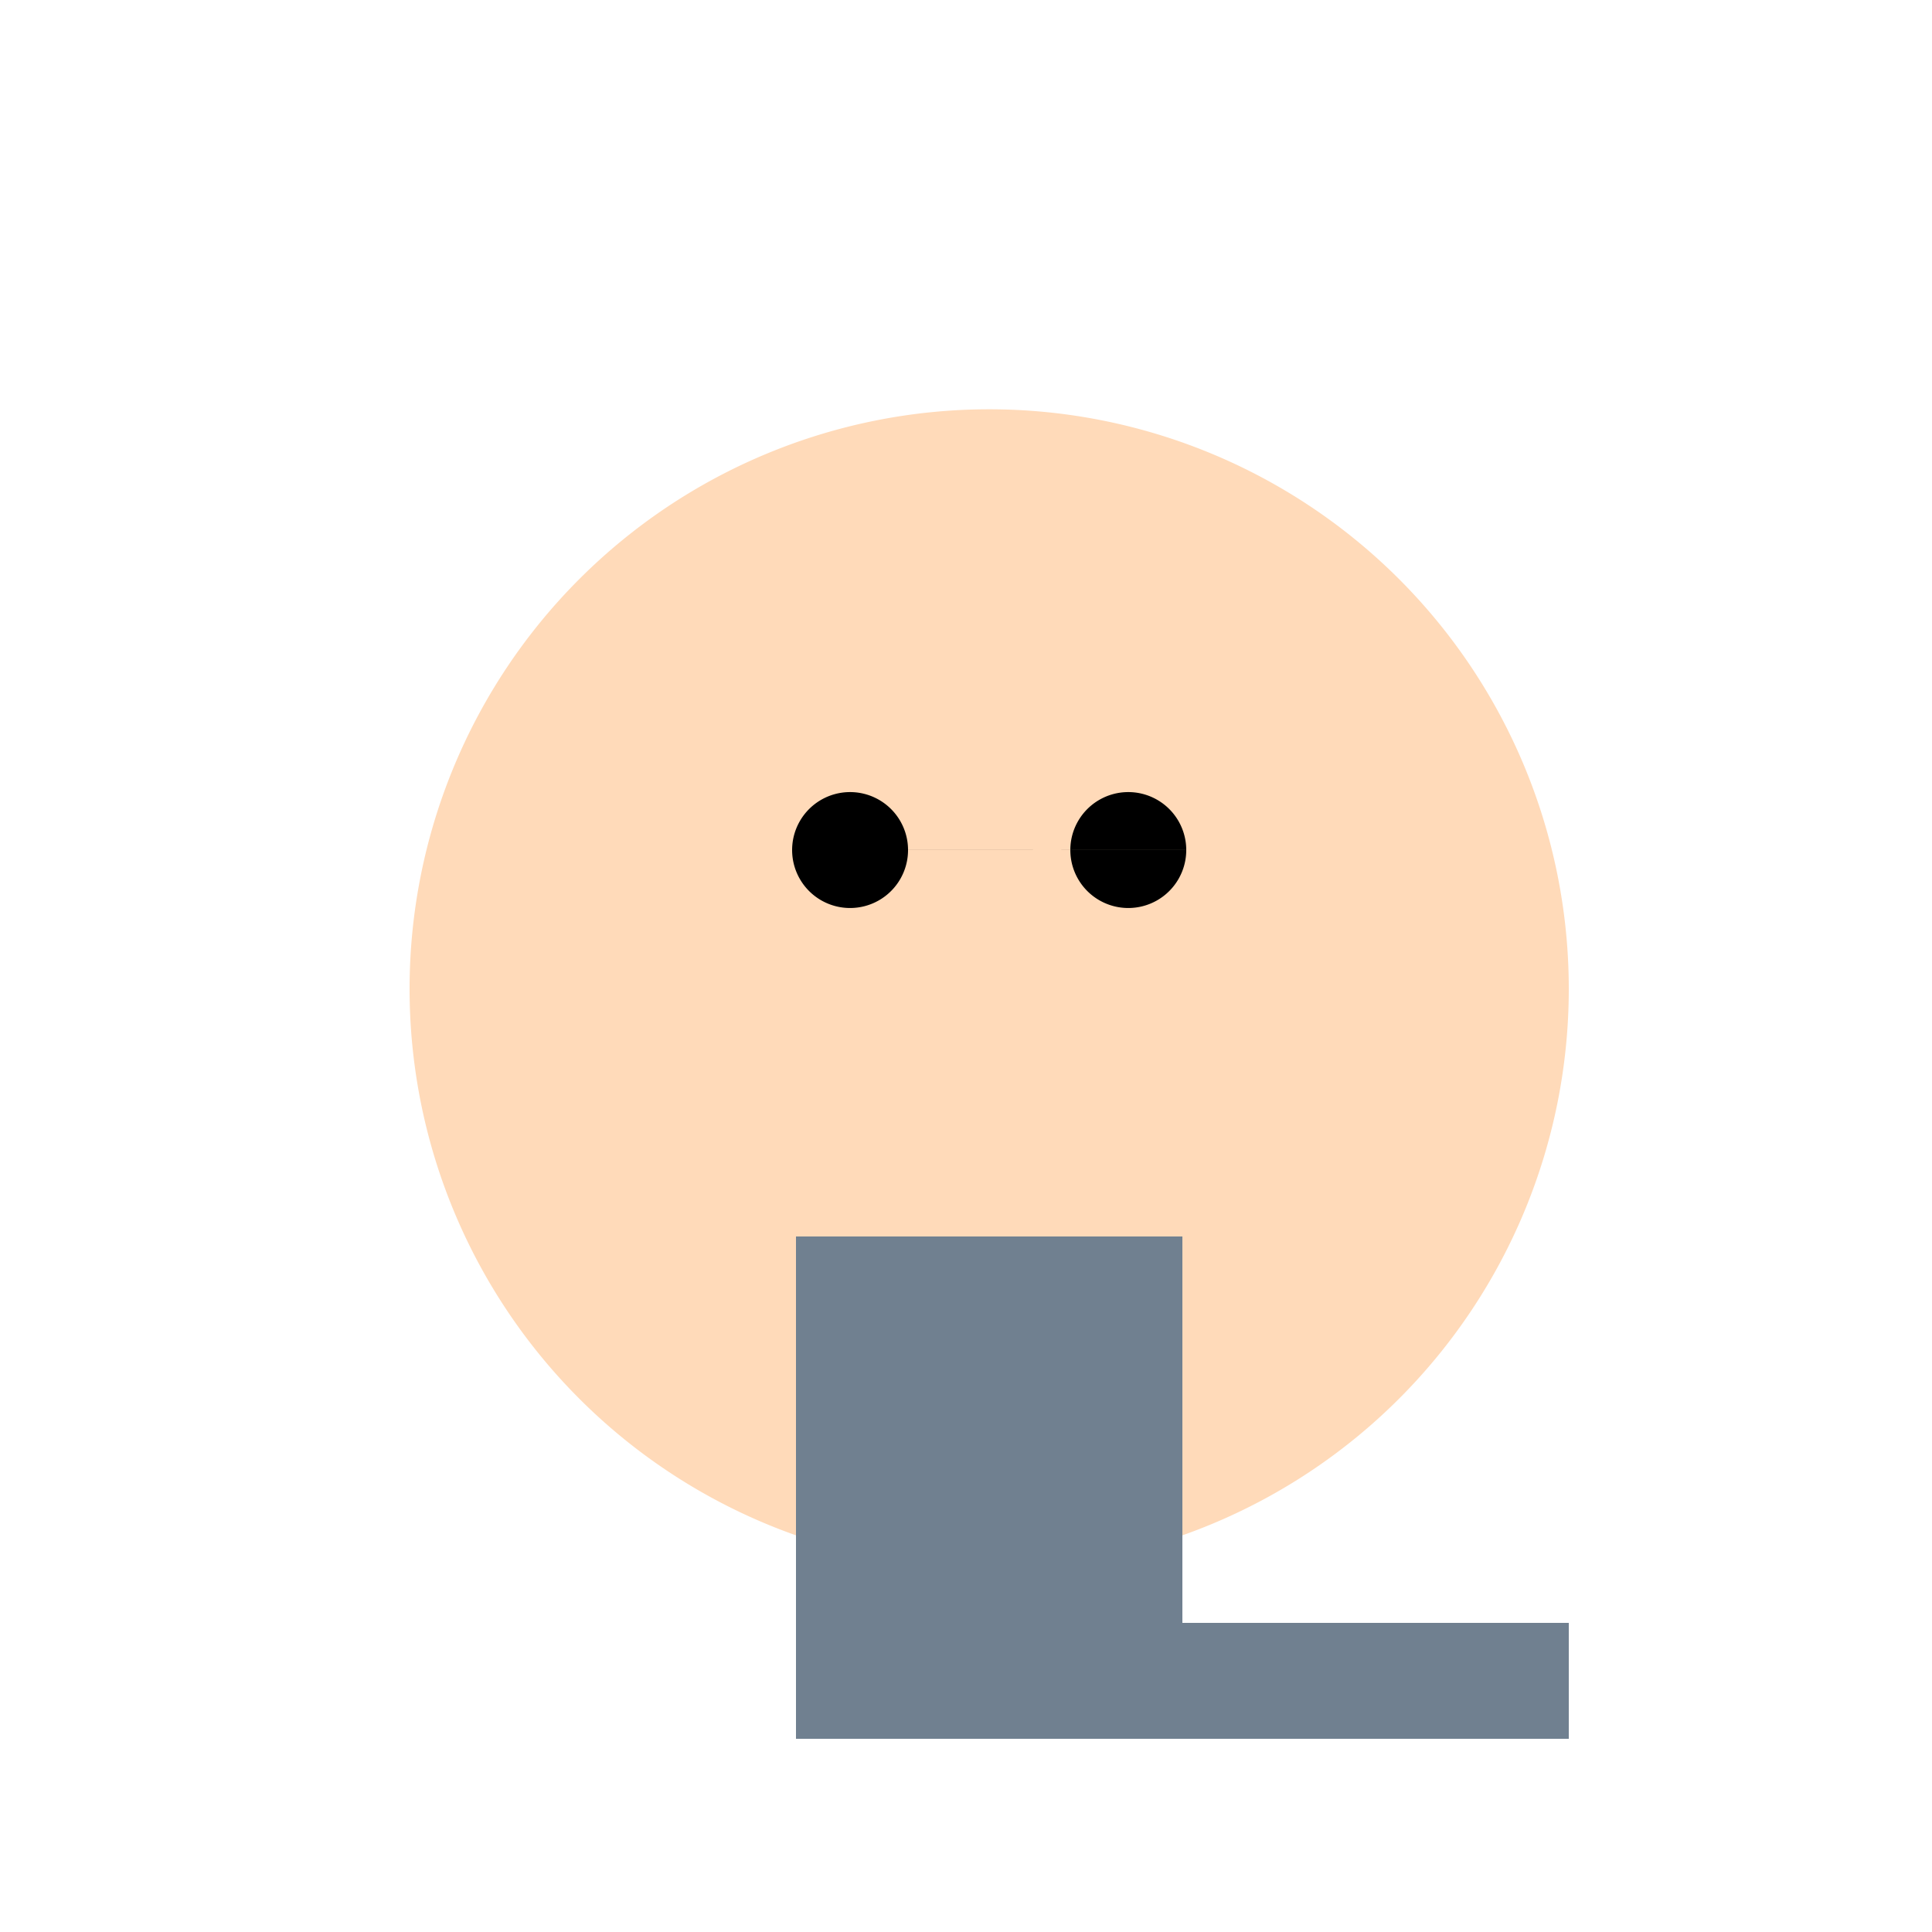
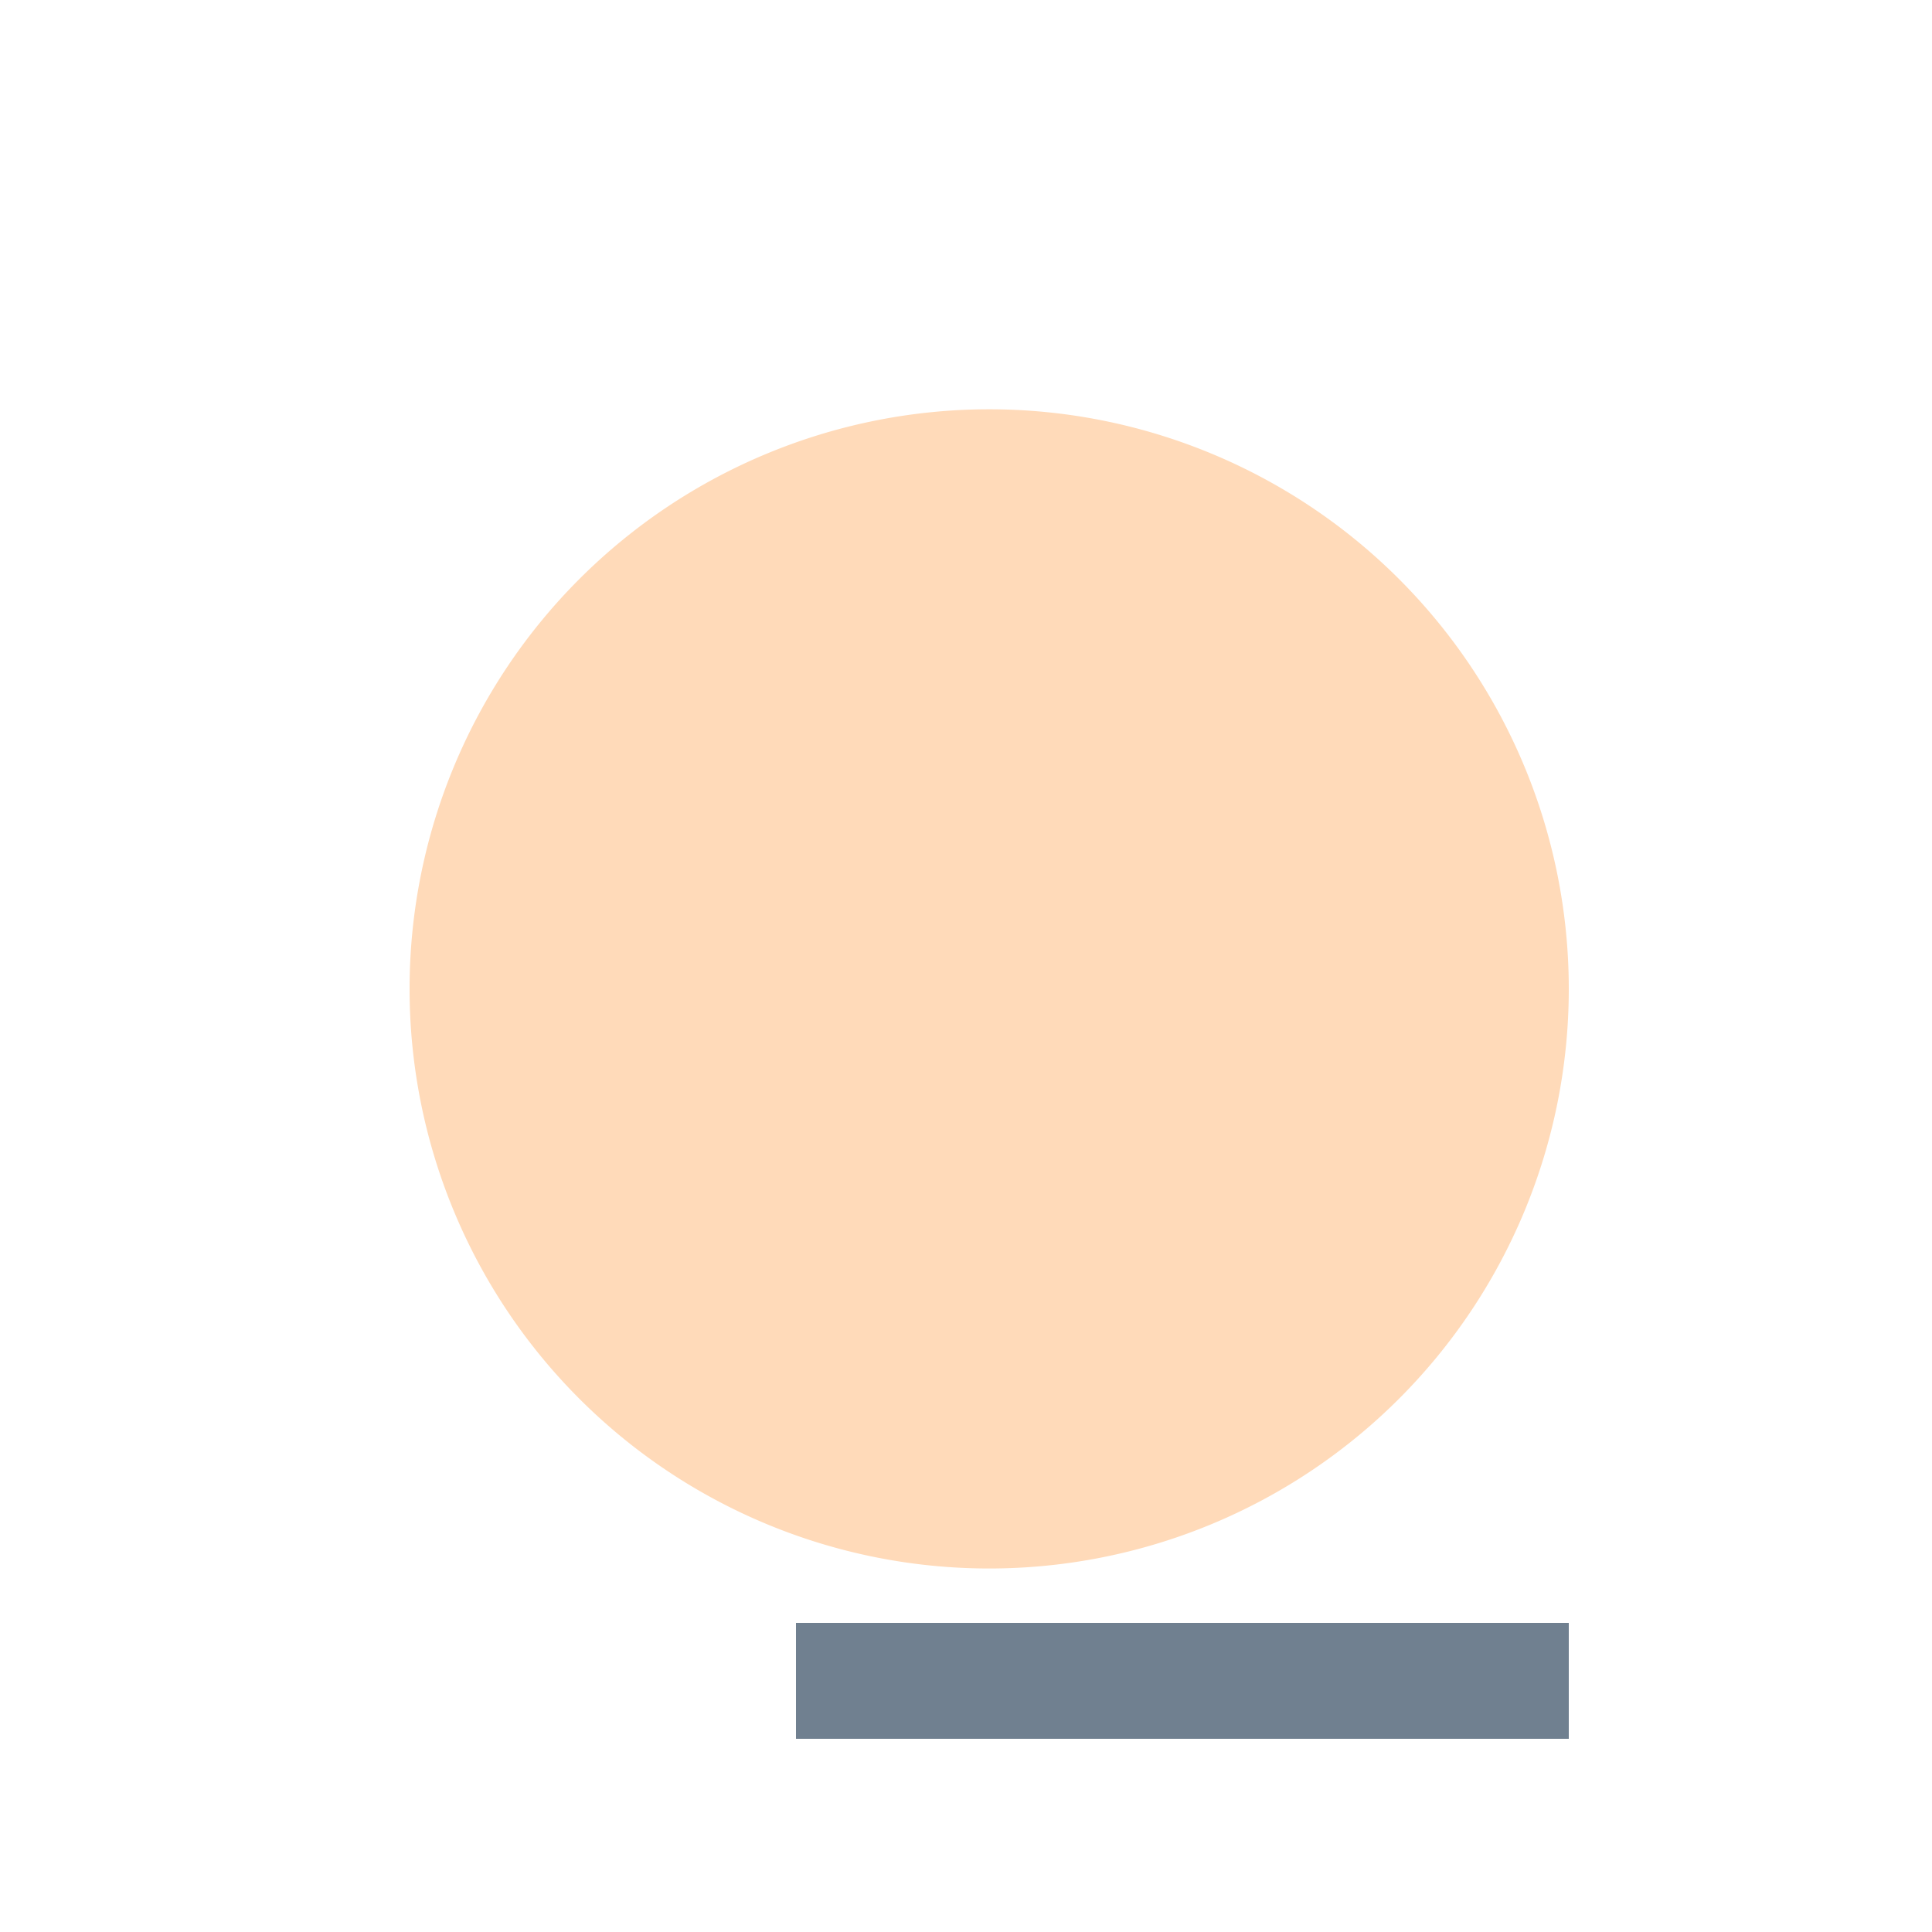
<svg xmlns="http://www.w3.org/2000/svg" width="500" height="500">
  <defs />
  <g>
    <path fill="#FFDAB9" stroke="none" paint-order="stroke fill markers" d=" M 406 256 A 150 150 0 1 1 406 255.85" />
-     <path fill="#000" stroke="none" paint-order="stroke fill markers" d=" M 235 220 A 15 15 0 1 1 235 219.985 L 307 220 A 15 15 0 1 1 307 219.985" />
-     <rect fill="#708090" stroke="none" x="206" y="320" width="100" height="100" />
    <rect fill="#708090" stroke="none" x="206" y="420" width="100" height="30" />
    <rect fill="#708090" stroke="none" x="306" y="420" width="100" height="30" />
  </g>
</svg>